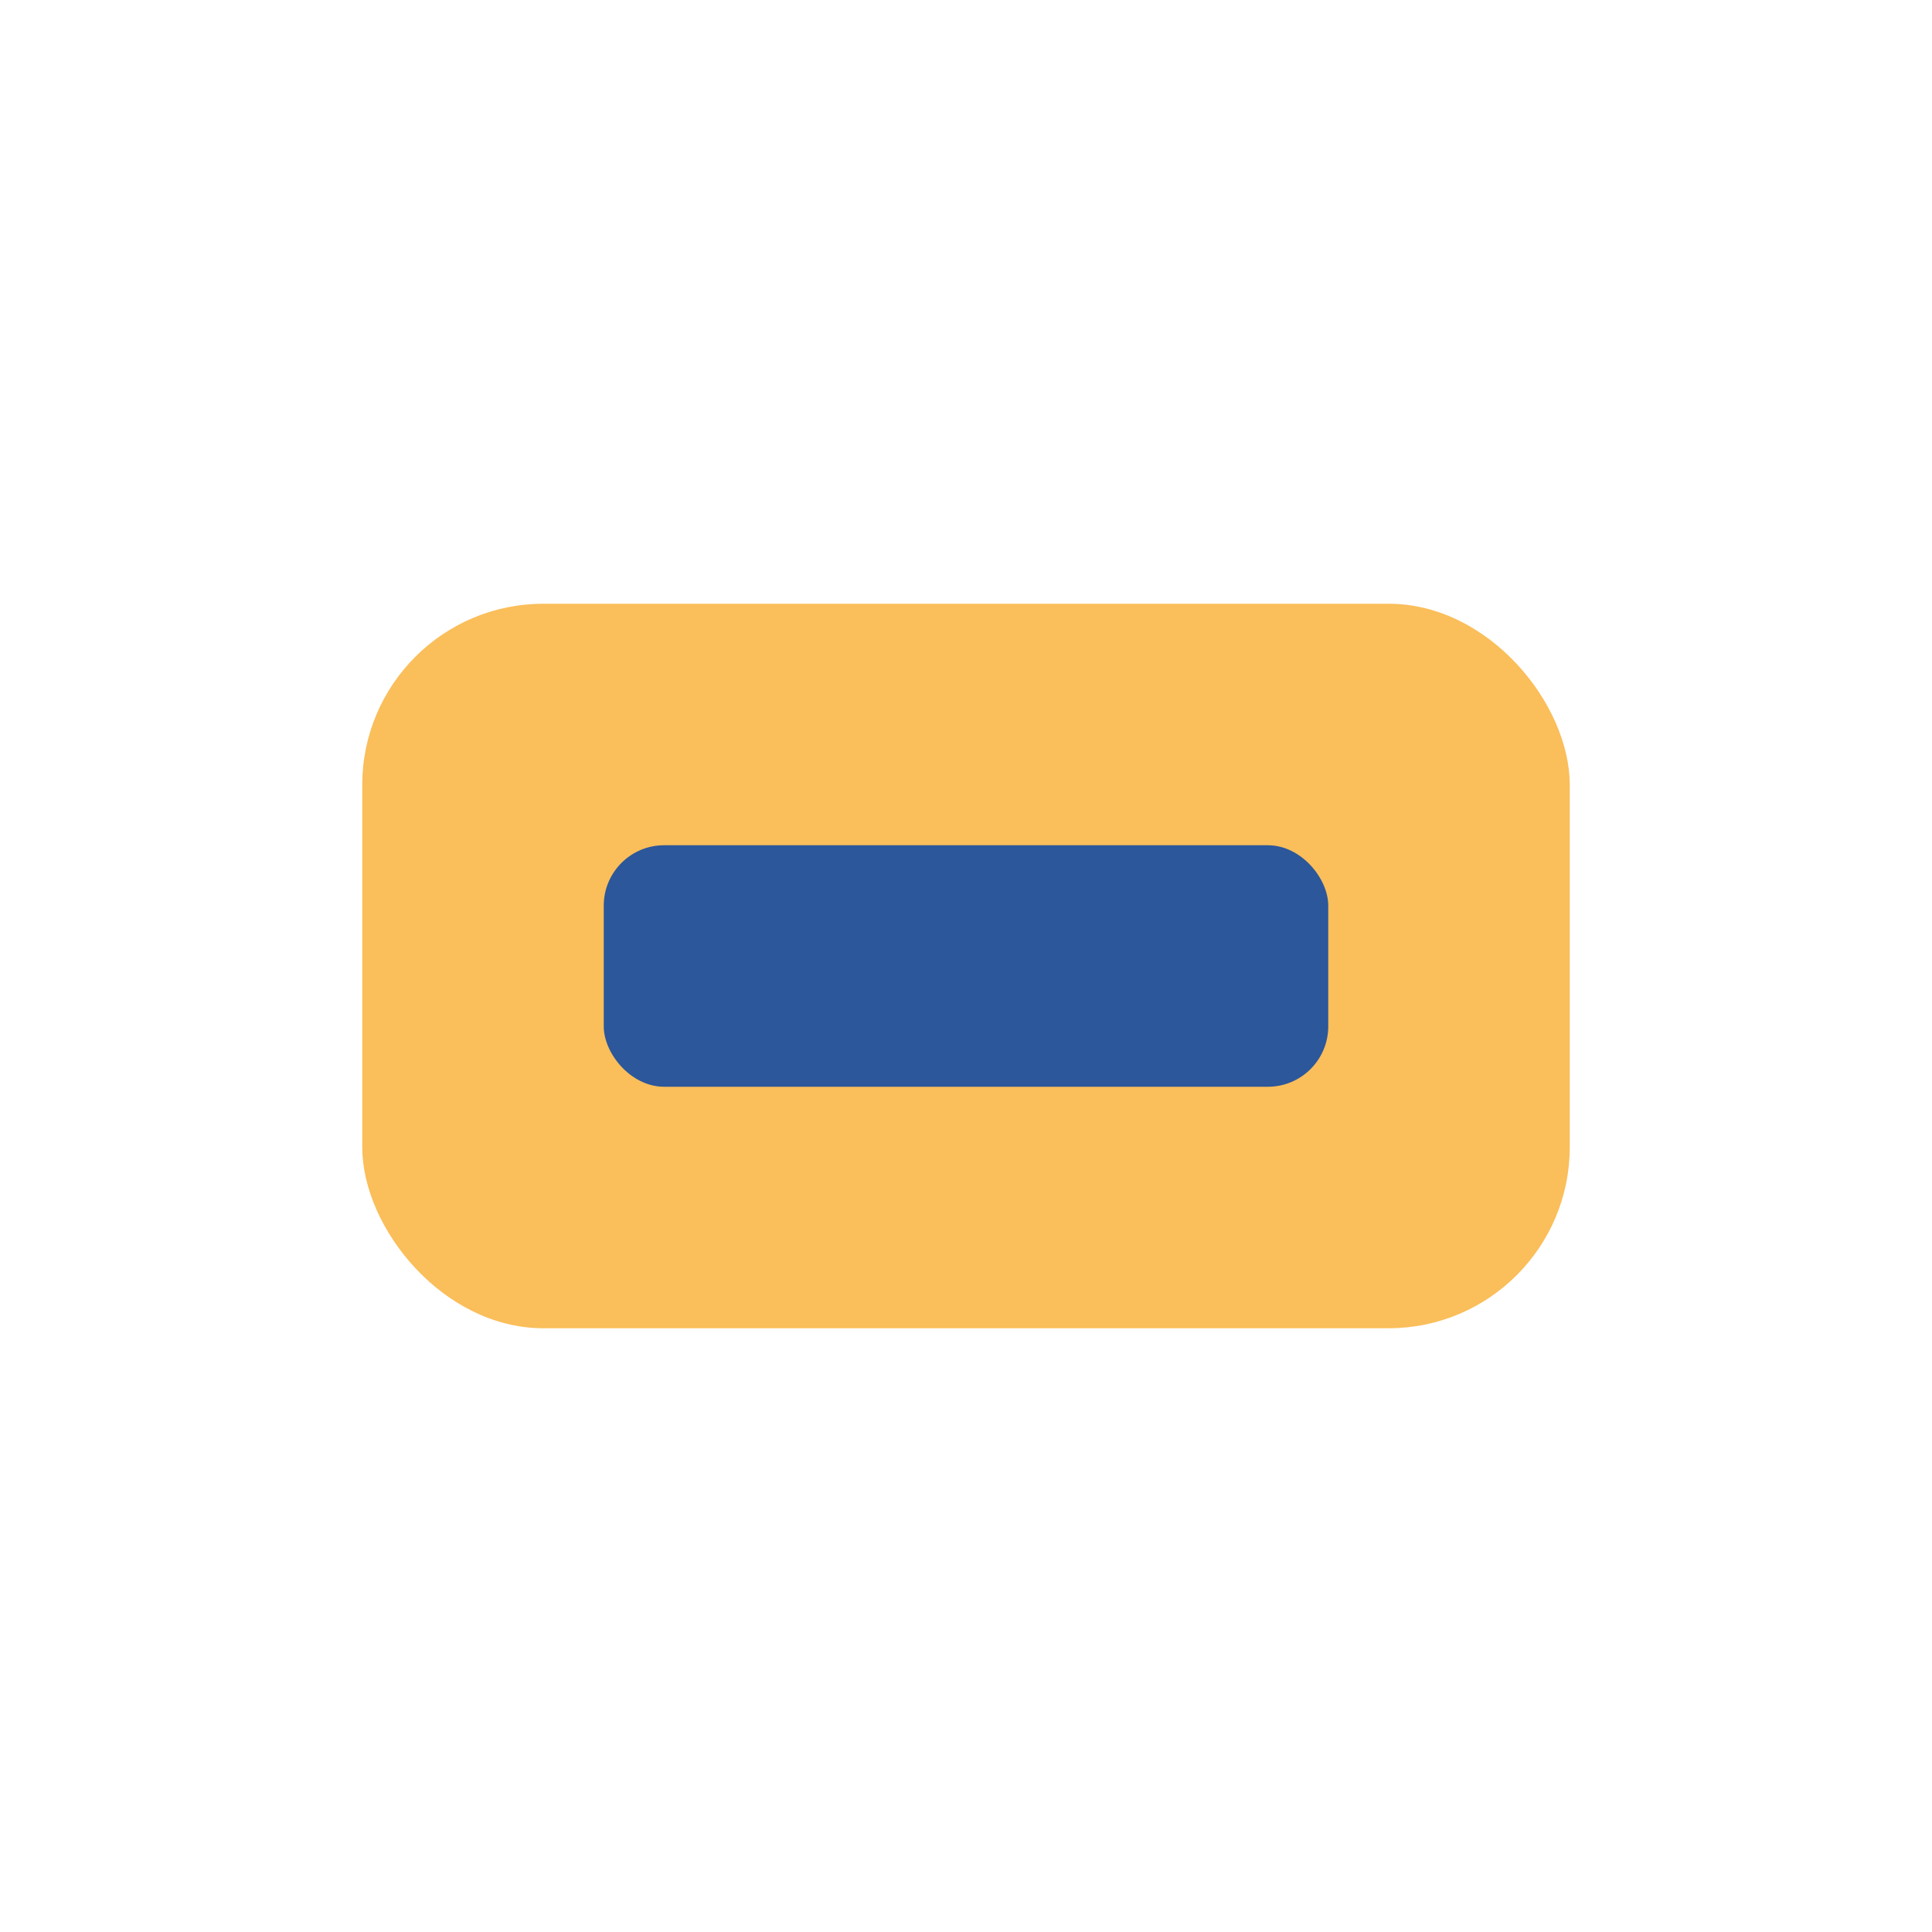
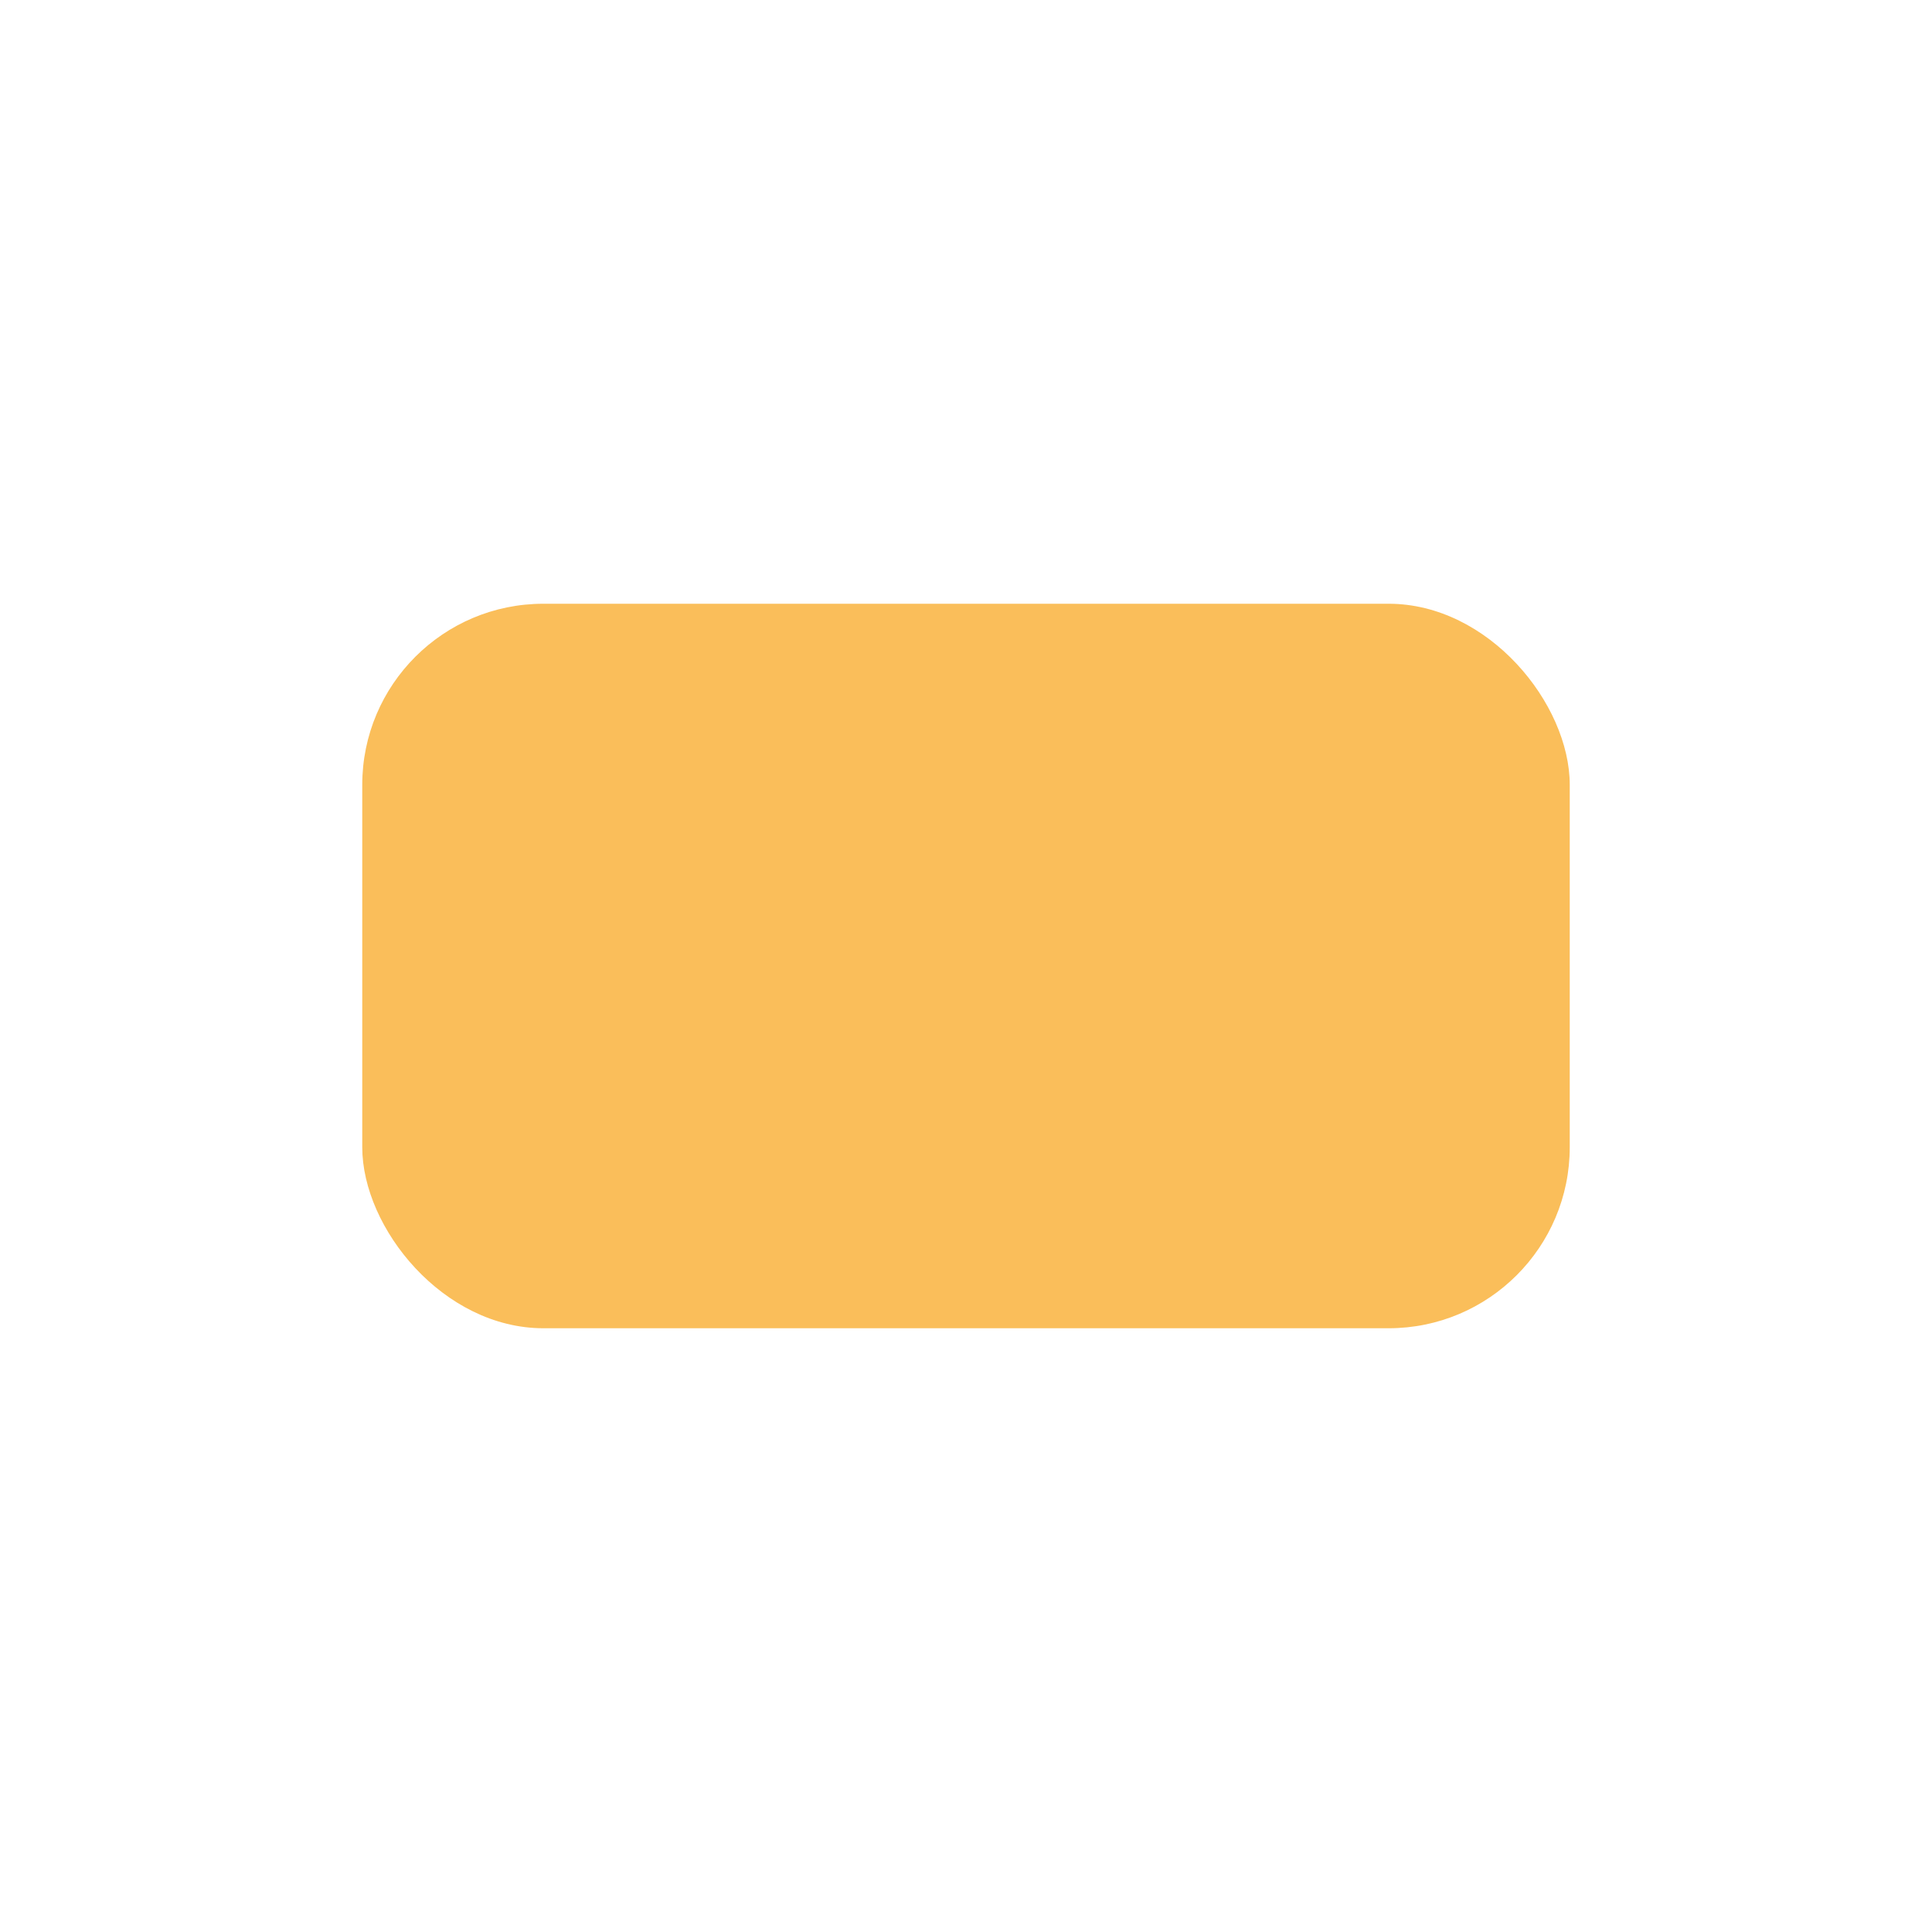
<svg xmlns="http://www.w3.org/2000/svg" width="32" height="32" viewBox="0 0 32 32">
  <rect width="20" height="12" x="6" y="10" rx="3" fill="#FABE5A" />
-   <rect x="10" y="14" width="12" height="4" rx="1" fill="#2C579A" />
</svg>